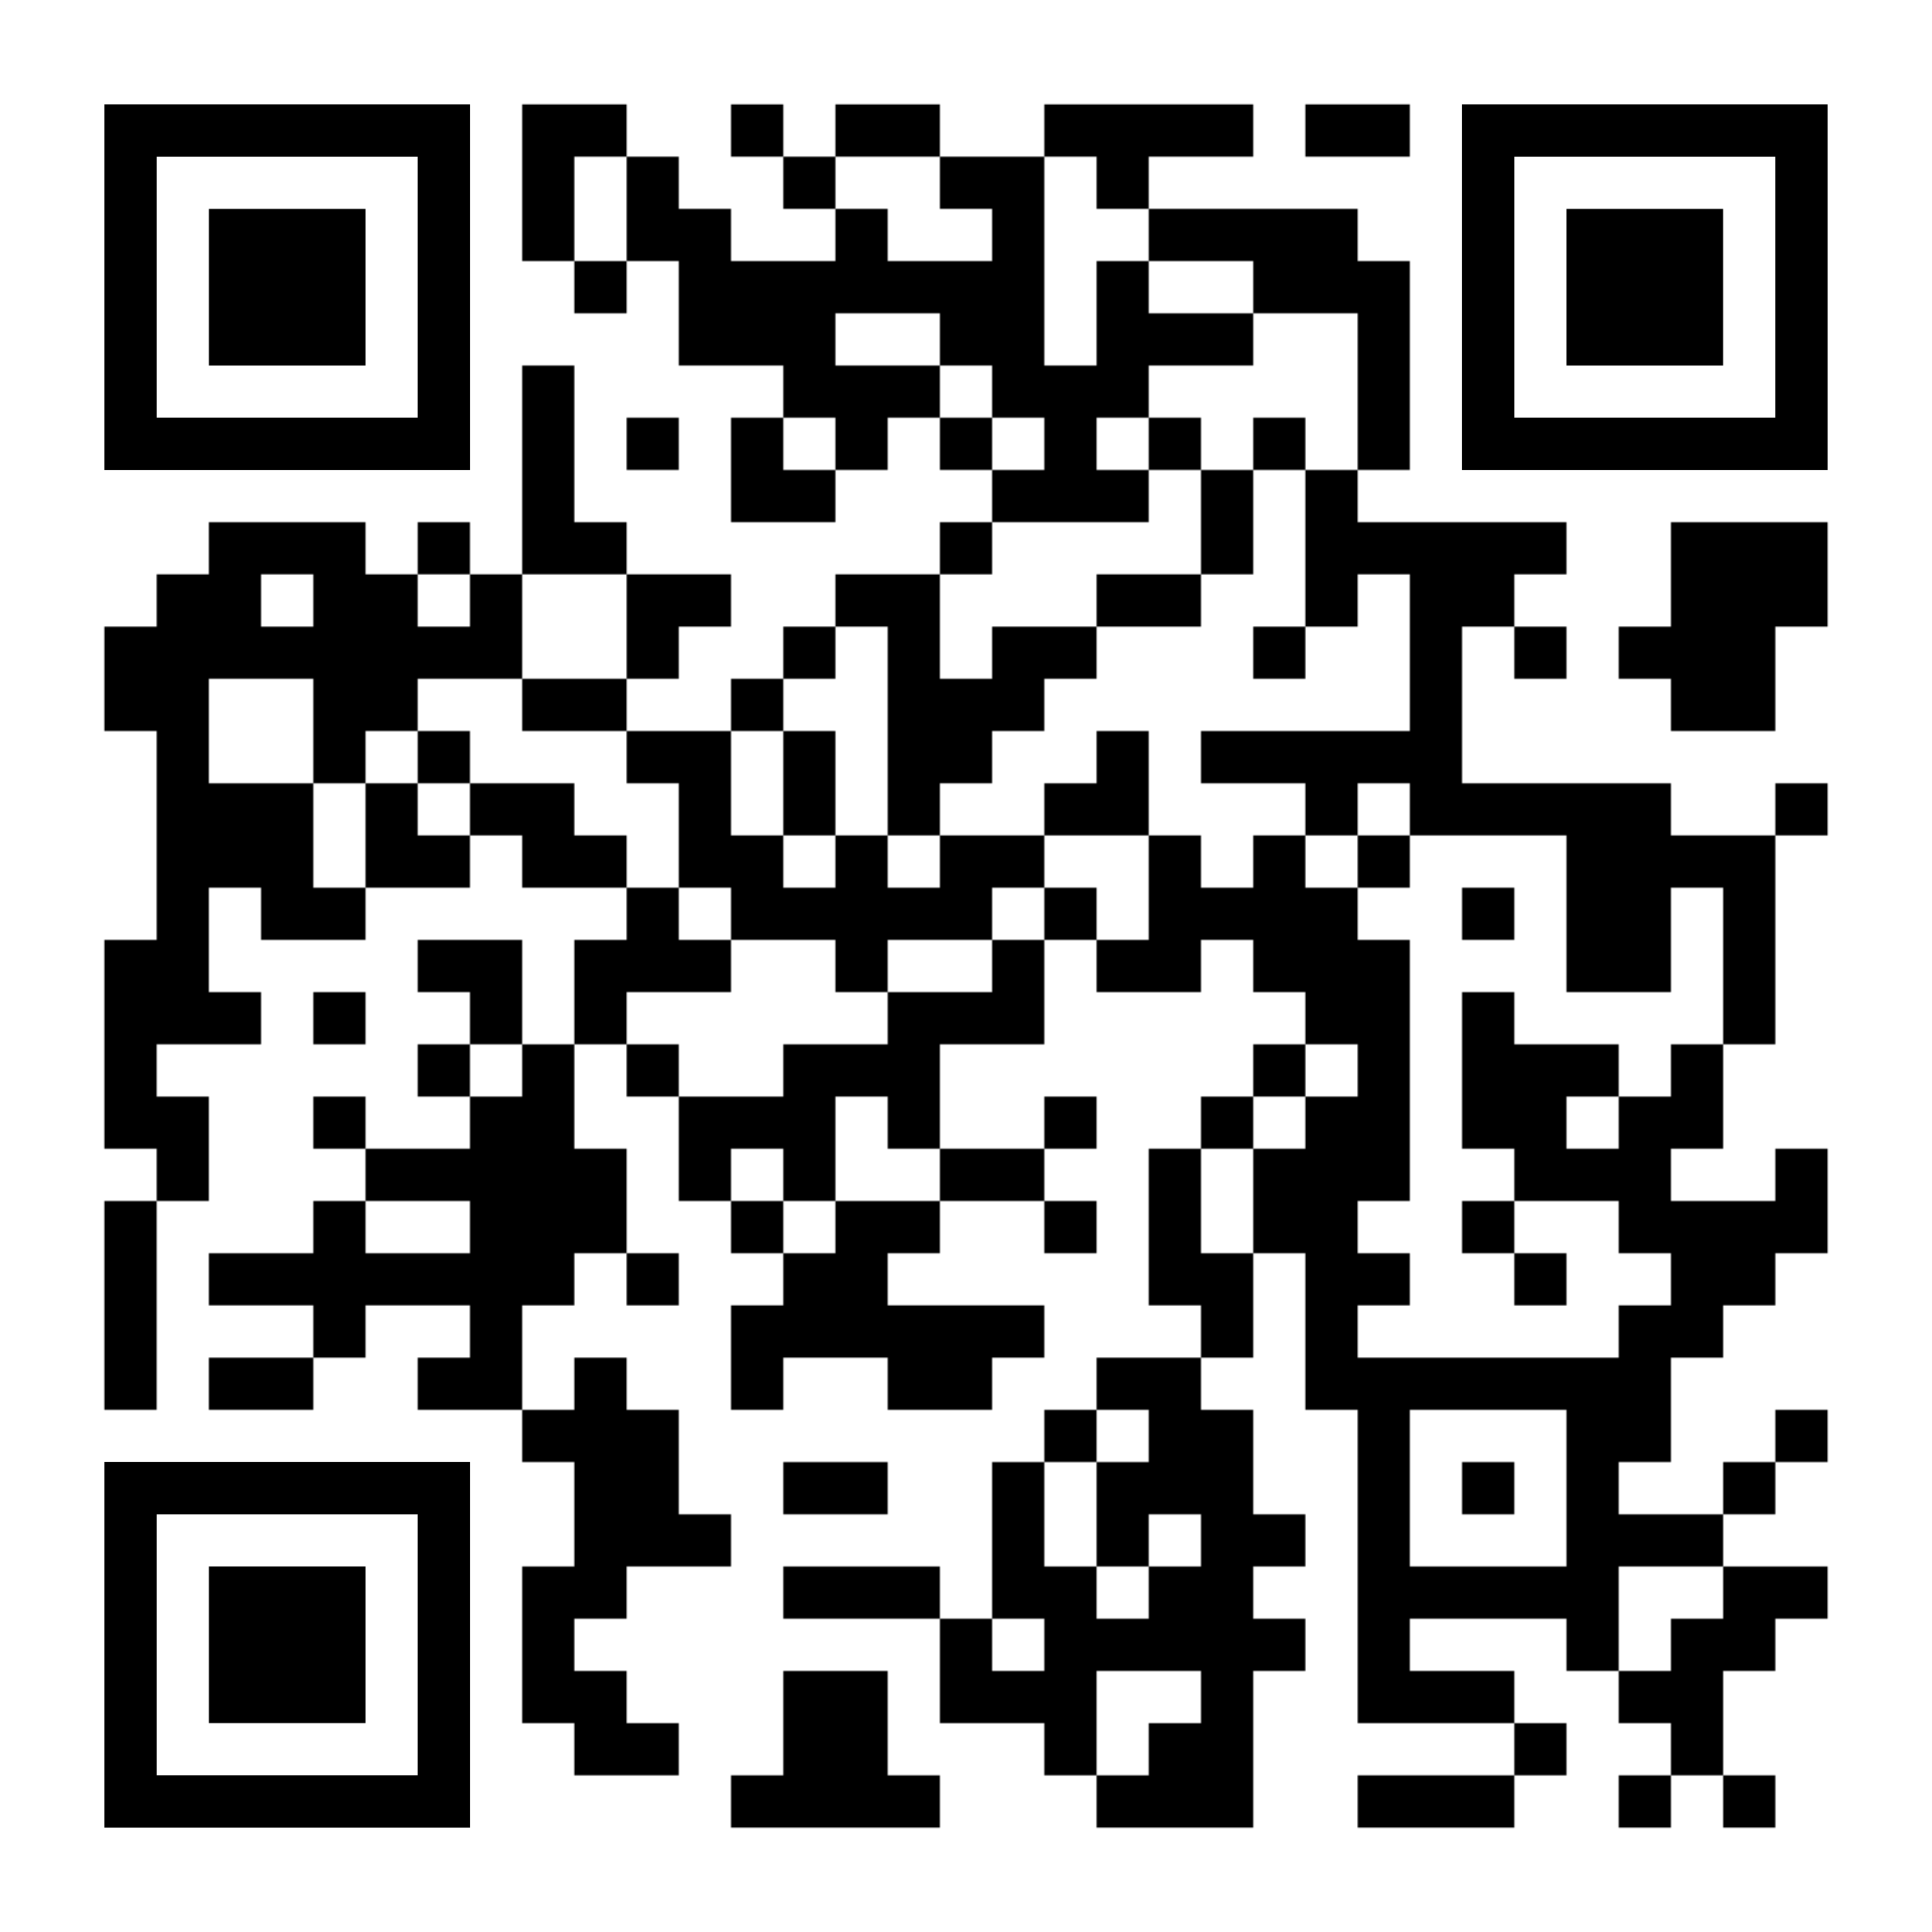
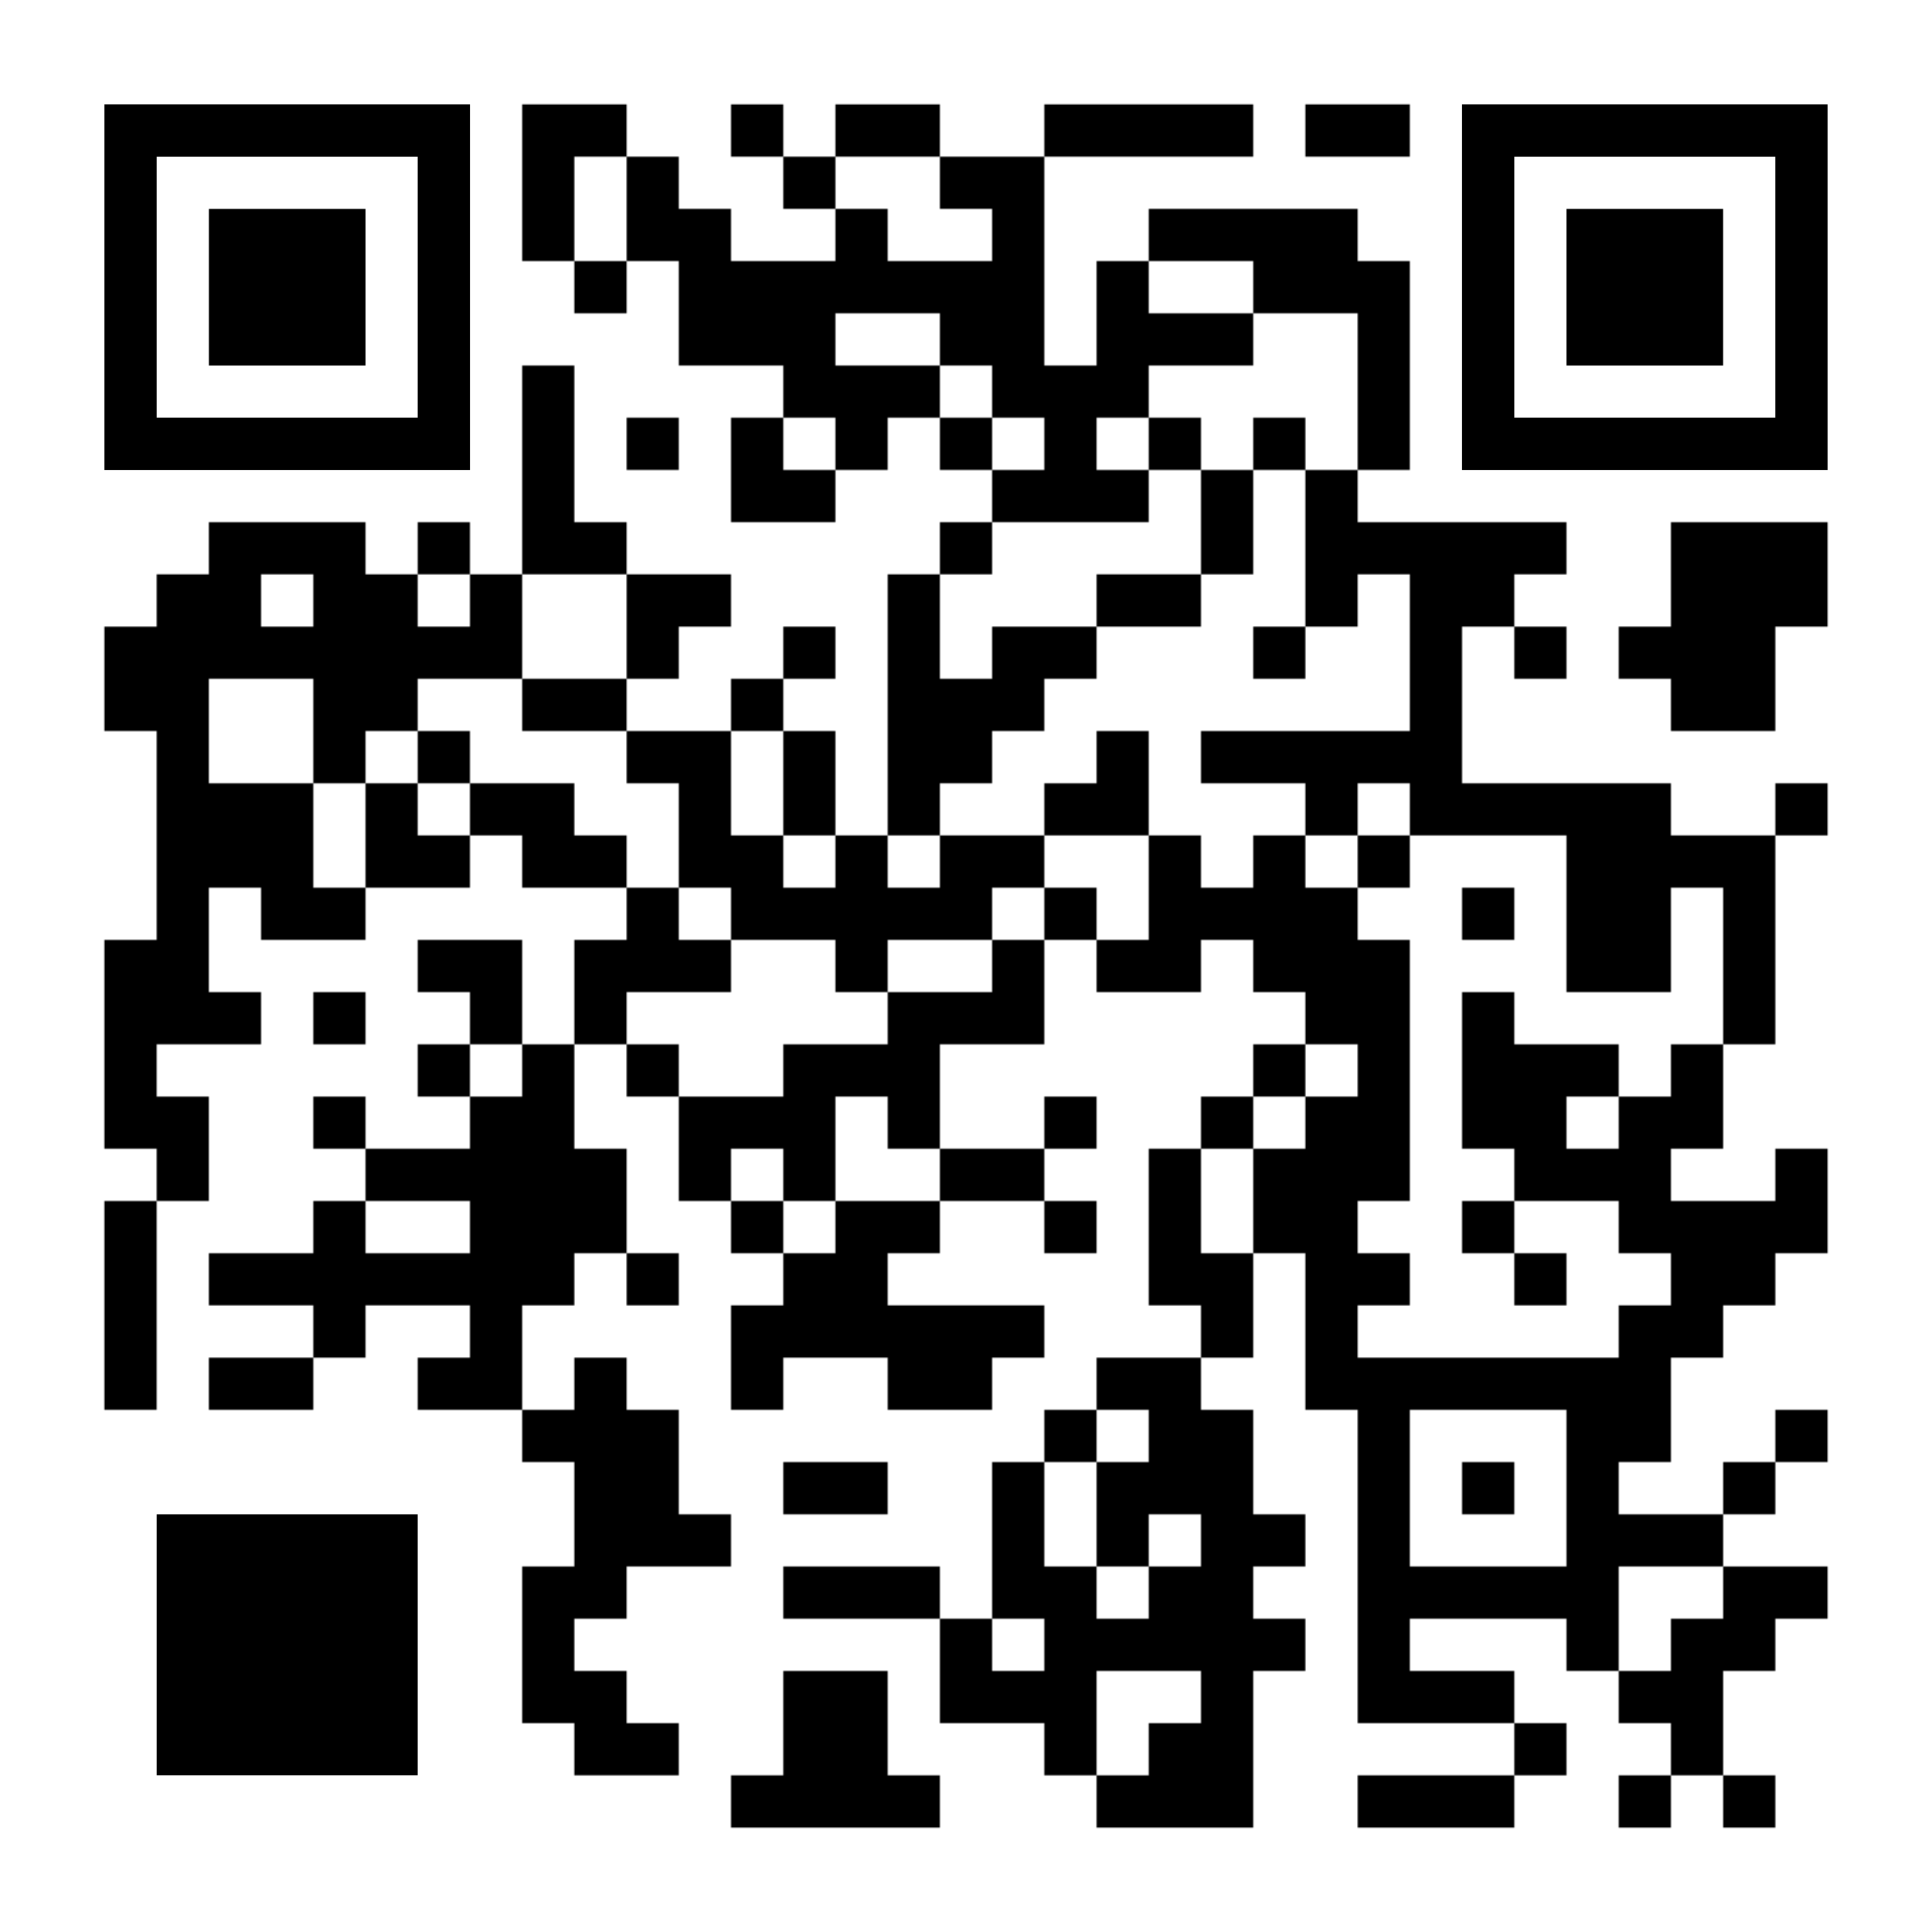
<svg xmlns="http://www.w3.org/2000/svg" version="1.0" id="Camada_1" x="0px" y="0px" viewBox="0 0 999 999" style="enable-background:new 0 0 999 999;" xml:space="preserve">
  <style type="text/css">
	.st0{filter:url(#Adobe_OpacityMaskFilter);}
	.st1{fill:#FFFFFF;}
	.st2{mask:url(#qrmask_00000008121737037583034040000013435869015275118225_);}
</style>
  <defs>
    <filter id="Adobe_OpacityMaskFilter" filterUnits="userSpaceOnUse" x="0" y="0" width="999" height="999">
      <feColorMatrix type="matrix" values="1 0 0 0 0  0 1 0 0 0  0 0 1 0 0  0 0 0 1 0" />
    </filter>
  </defs>
  <mask maskUnits="userSpaceOnUse" x="0" y="0" width="999" height="999" id="qrmask_00000008121737037583034040000013435869015275118225_">
    <g class="st0">
      <g transform="translate(270,54) scale(4.5)">
        <rect class="st1" width="6" height="6" />
      </g>
      <g transform="translate(297,54) scale(4.5)">
        <rect class="st1" width="6" height="6" />
      </g>
      <g transform="translate(378,54) scale(4.5)">
        <rect class="st1" width="6" height="6" />
      </g>
      <g transform="translate(432,54) scale(4.5)">
        <rect class="st1" width="6" height="6" />
      </g>
      <g transform="translate(459,54) scale(4.5)">
        <rect class="st1" width="6" height="6" />
      </g>
      <g transform="translate(540,54) scale(4.5)">
        <rect class="st1" width="6" height="6" />
      </g>
      <g transform="translate(567,54) scale(4.5)">
        <rect class="st1" width="6" height="6" />
      </g>
      <g transform="translate(594,54) scale(4.5)">
        <rect class="st1" width="6" height="6" />
      </g>
      <g transform="translate(621,54) scale(4.5)">
        <rect class="st1" width="6" height="6" />
      </g>
      <g transform="translate(675,54) scale(4.5)">
        <rect class="st1" width="6" height="6" />
      </g>
      <g transform="translate(702,54) scale(4.5)">
        <rect class="st1" width="6" height="6" />
      </g>
      <g transform="translate(270,81) scale(4.5)">
        <rect class="st1" width="6" height="6" />
      </g>
      <g transform="translate(324,81) scale(4.5)">
        <rect class="st1" width="6" height="6" />
      </g>
      <g transform="translate(405,81) scale(4.5)">
        <rect class="st1" width="6" height="6" />
      </g>
      <g transform="translate(486,81) scale(4.5)">
        <rect class="st1" width="6" height="6" />
      </g>
      <g transform="translate(513,81) scale(4.5)">
        <rect class="st1" width="6" height="6" />
      </g>
      <g transform="translate(567,81) scale(4.5)">
-         <rect class="st1" width="6" height="6" />
-       </g>
+         </g>
      <g transform="translate(270,108) scale(4.5)">
        <rect class="st1" width="6" height="6" />
      </g>
      <g transform="translate(324,108) scale(4.5)">
        <rect class="st1" width="6" height="6" />
      </g>
      <g transform="translate(351,108) scale(4.5)">
        <rect class="st1" width="6" height="6" />
      </g>
      <g transform="translate(432,108) scale(4.5)">
        <rect class="st1" width="6" height="6" />
      </g>
      <g transform="translate(513,108) scale(4.5)">
        <rect class="st1" width="6" height="6" />
      </g>
      <g transform="translate(594,108) scale(4.5)">
        <rect class="st1" width="6" height="6" />
      </g>
      <g transform="translate(621,108) scale(4.5)">
        <rect class="st1" width="6" height="6" />
      </g>
      <g transform="translate(648,108) scale(4.5)">
        <rect class="st1" width="6" height="6" />
      </g>
      <g transform="translate(675,108) scale(4.5)">
        <rect class="st1" width="6" height="6" />
      </g>
      <g transform="translate(297,135) scale(4.5)">
        <rect class="st1" width="6" height="6" />
      </g>
      <g transform="translate(351,135) scale(4.5)">
        <rect class="st1" width="6" height="6" />
      </g>
      <g transform="translate(378,135) scale(4.5)">
        <rect class="st1" width="6" height="6" />
      </g>
      <g transform="translate(405,135) scale(4.5)">
        <rect class="st1" width="6" height="6" />
      </g>
      <g transform="translate(432,135) scale(4.5)">
        <rect class="st1" width="6" height="6" />
      </g>
      <g transform="translate(459,135) scale(4.5)">
        <rect class="st1" width="6" height="6" />
      </g>
      <g transform="translate(486,135) scale(4.5)">
        <rect class="st1" width="6" height="6" />
      </g>
      <g transform="translate(513,135) scale(4.5)">
        <rect class="st1" width="6" height="6" />
      </g>
      <g transform="translate(567,135) scale(4.5)">
        <rect class="st1" width="6" height="6" />
      </g>
      <g transform="translate(648,135) scale(4.5)">
        <rect class="st1" width="6" height="6" />
      </g>
      <g transform="translate(675,135) scale(4.5)">
        <rect class="st1" width="6" height="6" />
      </g>
      <g transform="translate(702,135) scale(4.5)">
        <rect class="st1" width="6" height="6" />
      </g>
      <g transform="translate(351,162) scale(4.5)">
        <rect class="st1" width="6" height="6" />
      </g>
      <g transform="translate(378,162) scale(4.5)">
        <rect class="st1" width="6" height="6" />
      </g>
      <g transform="translate(405,162) scale(4.5)">
        <rect class="st1" width="6" height="6" />
      </g>
      <g transform="translate(486,162) scale(4.5)">
        <rect class="st1" width="6" height="6" />
      </g>
      <g transform="translate(513,162) scale(4.5)">
        <rect class="st1" width="6" height="6" />
      </g>
      <g transform="translate(567,162) scale(4.5)">
        <rect class="st1" width="6" height="6" />
      </g>
      <g transform="translate(594,162) scale(4.5)">
        <rect class="st1" width="6" height="6" />
      </g>
      <g transform="translate(621,162) scale(4.5)">
        <rect class="st1" width="6" height="6" />
      </g>
      <g transform="translate(702,162) scale(4.5)">
        <rect class="st1" width="6" height="6" />
      </g>
      <g transform="translate(270,189) scale(4.5)">
        <rect class="st1" width="6" height="6" />
      </g>
      <g transform="translate(405,189) scale(4.5)">
        <rect class="st1" width="6" height="6" />
      </g>
      <g transform="translate(432,189) scale(4.5)">
        <rect class="st1" width="6" height="6" />
      </g>
      <g transform="translate(459,189) scale(4.5)">
        <rect class="st1" width="6" height="6" />
      </g>
      <g transform="translate(513,189) scale(4.5)">
        <rect class="st1" width="6" height="6" />
      </g>
      <g transform="translate(540,189) scale(4.5)">
        <rect class="st1" width="6" height="6" />
      </g>
      <g transform="translate(567,189) scale(4.5)">
        <rect class="st1" width="6" height="6" />
      </g>
      <g transform="translate(702,189) scale(4.5)">
        <rect class="st1" width="6" height="6" />
      </g>
      <g transform="translate(270,216) scale(4.5)">
        <rect class="st1" width="6" height="6" />
      </g>
      <g transform="translate(324,216) scale(4.5)">
        <rect class="st1" width="6" height="6" />
      </g>
      <g transform="translate(378,216) scale(4.5)">
        <rect class="st1" width="6" height="6" />
      </g>
      <g transform="translate(432,216) scale(4.5)">
        <rect class="st1" width="6" height="6" />
      </g>
      <g transform="translate(486,216) scale(4.5)">
        <rect class="st1" width="6" height="6" />
      </g>
      <g transform="translate(540,216) scale(4.5)">
        <rect class="st1" width="6" height="6" />
      </g>
      <g transform="translate(594,216) scale(4.5)">
        <rect class="st1" width="6" height="6" />
      </g>
      <g transform="translate(648,216) scale(4.5)">
        <rect class="st1" width="6" height="6" />
      </g>
      <g transform="translate(702,216) scale(4.5)">
        <rect class="st1" width="6" height="6" />
      </g>
      <g transform="translate(270,243) scale(4.5)">
        <rect class="st1" width="6" height="6" />
      </g>
      <g transform="translate(378,243) scale(4.5)">
        <rect class="st1" width="6" height="6" />
      </g>
      <g transform="translate(405,243) scale(4.5)">
        <rect class="st1" width="6" height="6" />
      </g>
      <g transform="translate(513,243) scale(4.5)">
        <rect class="st1" width="6" height="6" />
      </g>
      <g transform="translate(540,243) scale(4.5)">
        <rect class="st1" width="6" height="6" />
      </g>
      <g transform="translate(567,243) scale(4.5)">
        <rect class="st1" width="6" height="6" />
      </g>
      <g transform="translate(621,243) scale(4.5)">
        <rect class="st1" width="6" height="6" />
      </g>
      <g transform="translate(675,243) scale(4.5)">
        <rect class="st1" width="6" height="6" />
      </g>
      <g transform="translate(108,270) scale(4.5)">
        <rect class="st1" width="6" height="6" />
      </g>
      <g transform="translate(135,270) scale(4.5)">
        <rect class="st1" width="6" height="6" />
      </g>
      <g transform="translate(162,270) scale(4.5)">
        <rect class="st1" width="6" height="6" />
      </g>
      <g transform="translate(216,270) scale(4.5)">
        <rect class="st1" width="6" height="6" />
      </g>
      <g transform="translate(270,270) scale(4.5)">
        <rect class="st1" width="6" height="6" />
      </g>
      <g transform="translate(297,270) scale(4.5)">
        <rect class="st1" width="6" height="6" />
      </g>
      <g transform="translate(486,270) scale(4.5)">
        <rect class="st1" width="6" height="6" />
      </g>
      <g transform="translate(621,270) scale(4.5)">
        <rect class="st1" width="6" height="6" />
      </g>
      <g transform="translate(675,270) scale(4.5)">
        <rect class="st1" width="6" height="6" />
      </g>
      <g transform="translate(702,270) scale(4.5)">
        <rect class="st1" width="6" height="6" />
      </g>
      <g transform="translate(729,270) scale(4.5)">
        <rect class="st1" width="6" height="6" />
      </g>
      <g transform="translate(756,270) scale(4.5)">
        <rect class="st1" width="6" height="6" />
      </g>
      <g transform="translate(783,270) scale(4.5)">
        <rect class="st1" width="6" height="6" />
      </g>
      <g transform="translate(864,270) scale(4.5)">
        <rect class="st1" width="6" height="6" />
      </g>
      <g transform="translate(891,270) scale(4.5)">
        <rect class="st1" width="6" height="6" />
      </g>
      <g transform="translate(918,270) scale(4.5)">
        <rect class="st1" width="6" height="6" />
      </g>
      <g transform="translate(81,297) scale(4.5)">
        <rect class="st1" width="6" height="6" />
      </g>
      <g transform="translate(108,297) scale(4.5)">
        <rect class="st1" width="6" height="6" />
      </g>
      <g transform="translate(162,297) scale(4.5)">
        <rect class="st1" width="6" height="6" />
      </g>
      <g transform="translate(189,297) scale(4.5)">
        <rect class="st1" width="6" height="6" />
      </g>
      <g transform="translate(243,297) scale(4.5)">
        <rect class="st1" width="6" height="6" />
      </g>
      <g transform="translate(324,297) scale(4.5)">
        <rect class="st1" width="6" height="6" />
      </g>
      <g transform="translate(351,297) scale(4.5)">
        <rect class="st1" width="6" height="6" />
      </g>
      <g transform="translate(432,297) scale(4.5)">
-         <rect class="st1" width="6" height="6" />
-       </g>
+         </g>
      <g transform="translate(459,297) scale(4.5)">
        <rect class="st1" width="6" height="6" />
      </g>
      <g transform="translate(567,297) scale(4.5)">
        <rect class="st1" width="6" height="6" />
      </g>
      <g transform="translate(594,297) scale(4.5)">
        <rect class="st1" width="6" height="6" />
      </g>
      <g transform="translate(675,297) scale(4.5)">
        <rect class="st1" width="6" height="6" />
      </g>
      <g transform="translate(729,297) scale(4.5)">
        <rect class="st1" width="6" height="6" />
      </g>
      <g transform="translate(756,297) scale(4.5)">
        <rect class="st1" width="6" height="6" />
      </g>
      <g transform="translate(864,297) scale(4.5)">
        <rect class="st1" width="6" height="6" />
      </g>
      <g transform="translate(891,297) scale(4.5)">
        <rect class="st1" width="6" height="6" />
      </g>
      <g transform="translate(918,297) scale(4.5)">
        <rect class="st1" width="6" height="6" />
      </g>
      <g transform="translate(54,324) scale(4.5)">
        <rect class="st1" width="6" height="6" />
      </g>
      <g transform="translate(81,324) scale(4.5)">
        <rect class="st1" width="6" height="6" />
      </g>
      <g transform="translate(108,324) scale(4.5)">
        <rect class="st1" width="6" height="6" />
      </g>
      <g transform="translate(135,324) scale(4.5)">
        <rect class="st1" width="6" height="6" />
      </g>
      <g transform="translate(162,324) scale(4.5)">
        <rect class="st1" width="6" height="6" />
      </g>
      <g transform="translate(189,324) scale(4.5)">
        <rect class="st1" width="6" height="6" />
      </g>
      <g transform="translate(216,324) scale(4.5)">
        <rect class="st1" width="6" height="6" />
      </g>
      <g transform="translate(243,324) scale(4.5)">
        <rect class="st1" width="6" height="6" />
      </g>
      <g transform="translate(324,324) scale(4.5)">
        <rect class="st1" width="6" height="6" />
      </g>
      <g transform="translate(405,324) scale(4.5)">
        <rect class="st1" width="6" height="6" />
      </g>
      <g transform="translate(459,324) scale(4.5)">
        <rect class="st1" width="6" height="6" />
      </g>
      <g transform="translate(513,324) scale(4.5)">
        <rect class="st1" width="6" height="6" />
      </g>
      <g transform="translate(540,324) scale(4.5)">
        <rect class="st1" width="6" height="6" />
      </g>
      <g transform="translate(648,324) scale(4.5)">
        <rect class="st1" width="6" height="6" />
      </g>
      <g transform="translate(729,324) scale(4.5)">
        <rect class="st1" width="6" height="6" />
      </g>
      <g transform="translate(783,324) scale(4.5)">
        <rect class="st1" width="6" height="6" />
      </g>
      <g transform="translate(837,324) scale(4.5)">
        <rect class="st1" width="6" height="6" />
      </g>
      <g transform="translate(864,324) scale(4.5)">
        <rect class="st1" width="6" height="6" />
      </g>
      <g transform="translate(891,324) scale(4.5)">
        <rect class="st1" width="6" height="6" />
      </g>
      <g transform="translate(54,351) scale(4.5)">
        <rect class="st1" width="6" height="6" />
      </g>
      <g transform="translate(81,351) scale(4.5)">
        <rect class="st1" width="6" height="6" />
      </g>
      <g transform="translate(162,351) scale(4.5)">
        <rect class="st1" width="6" height="6" />
      </g>
      <g transform="translate(189,351) scale(4.5)">
        <rect class="st1" width="6" height="6" />
      </g>
      <g transform="translate(270,351) scale(4.5)">
        <rect class="st1" width="6" height="6" />
      </g>
      <g transform="translate(297,351) scale(4.5)">
        <rect class="st1" width="6" height="6" />
      </g>
      <g transform="translate(378,351) scale(4.5)">
        <rect class="st1" width="6" height="6" />
      </g>
      <g transform="translate(459,351) scale(4.5)">
        <rect class="st1" width="6" height="6" />
      </g>
      <g transform="translate(486,351) scale(4.5)">
        <rect class="st1" width="6" height="6" />
      </g>
      <g transform="translate(513,351) scale(4.5)">
        <rect class="st1" width="6" height="6" />
      </g>
      <g transform="translate(729,351) scale(4.5)">
        <rect class="st1" width="6" height="6" />
      </g>
      <g transform="translate(864,351) scale(4.5)">
        <rect class="st1" width="6" height="6" />
      </g>
      <g transform="translate(891,351) scale(4.5)">
        <rect class="st1" width="6" height="6" />
      </g>
      <g transform="translate(81,378) scale(4.5)">
        <rect class="st1" width="6" height="6" />
      </g>
      <g transform="translate(162,378) scale(4.5)">
        <rect class="st1" width="6" height="6" />
      </g>
      <g transform="translate(216,378) scale(4.5)">
        <rect class="st1" width="6" height="6" />
      </g>
      <g transform="translate(324,378) scale(4.5)">
        <rect class="st1" width="6" height="6" />
      </g>
      <g transform="translate(351,378) scale(4.5)">
        <rect class="st1" width="6" height="6" />
      </g>
      <g transform="translate(405,378) scale(4.5)">
        <rect class="st1" width="6" height="6" />
      </g>
      <g transform="translate(459,378) scale(4.5)">
        <rect class="st1" width="6" height="6" />
      </g>
      <g transform="translate(486,378) scale(4.5)">
        <rect class="st1" width="6" height="6" />
      </g>
      <g transform="translate(567,378) scale(4.5)">
        <rect class="st1" width="6" height="6" />
      </g>
      <g transform="translate(621,378) scale(4.5)">
        <rect class="st1" width="6" height="6" />
      </g>
      <g transform="translate(648,378) scale(4.5)">
        <rect class="st1" width="6" height="6" />
      </g>
      <g transform="translate(675,378) scale(4.5)">
        <rect class="st1" width="6" height="6" />
      </g>
      <g transform="translate(702,378) scale(4.5)">
        <rect class="st1" width="6" height="6" />
      </g>
      <g transform="translate(729,378) scale(4.5)">
        <rect class="st1" width="6" height="6" />
      </g>
      <g transform="translate(81,405) scale(4.5)">
        <rect class="st1" width="6" height="6" />
      </g>
      <g transform="translate(108,405) scale(4.5)">
        <rect class="st1" width="6" height="6" />
      </g>
      <g transform="translate(135,405) scale(4.5)">
        <rect class="st1" width="6" height="6" />
      </g>
      <g transform="translate(189,405) scale(4.5)">
        <rect class="st1" width="6" height="6" />
      </g>
      <g transform="translate(243,405) scale(4.5)">
        <rect class="st1" width="6" height="6" />
      </g>
      <g transform="translate(270,405) scale(4.5)">
        <rect class="st1" width="6" height="6" />
      </g>
      <g transform="translate(351,405) scale(4.5)">
        <rect class="st1" width="6" height="6" />
      </g>
      <g transform="translate(405,405) scale(4.5)">
        <rect class="st1" width="6" height="6" />
      </g>
      <g transform="translate(459,405) scale(4.5)">
        <rect class="st1" width="6" height="6" />
      </g>
      <g transform="translate(540,405) scale(4.5)">
        <rect class="st1" width="6" height="6" />
      </g>
      <g transform="translate(567,405) scale(4.5)">
        <rect class="st1" width="6" height="6" />
      </g>
      <g transform="translate(675,405) scale(4.5)">
        <rect class="st1" width="6" height="6" />
      </g>
      <g transform="translate(729,405) scale(4.5)">
        <rect class="st1" width="6" height="6" />
      </g>
      <g transform="translate(756,405) scale(4.5)">
        <rect class="st1" width="6" height="6" />
      </g>
      <g transform="translate(783,405) scale(4.5)">
        <rect class="st1" width="6" height="6" />
      </g>
      <g transform="translate(810,405) scale(4.5)">
        <rect class="st1" width="6" height="6" />
      </g>
      <g transform="translate(837,405) scale(4.5)">
        <rect class="st1" width="6" height="6" />
      </g>
      <g transform="translate(918,405) scale(4.5)">
        <rect class="st1" width="6" height="6" />
      </g>
      <g transform="translate(81,432) scale(4.5)">
        <rect class="st1" width="6" height="6" />
      </g>
      <g transform="translate(108,432) scale(4.5)">
        <rect class="st1" width="6" height="6" />
      </g>
      <g transform="translate(135,432) scale(4.5)">
        <rect class="st1" width="6" height="6" />
      </g>
      <g transform="translate(189,432) scale(4.5)">
        <rect class="st1" width="6" height="6" />
      </g>
      <g transform="translate(216,432) scale(4.5)">
        <rect class="st1" width="6" height="6" />
      </g>
      <g transform="translate(270,432) scale(4.5)">
        <rect class="st1" width="6" height="6" />
      </g>
      <g transform="translate(297,432) scale(4.5)">
        <rect class="st1" width="6" height="6" />
      </g>
      <g transform="translate(351,432) scale(4.5)">
        <rect class="st1" width="6" height="6" />
      </g>
      <g transform="translate(378,432) scale(4.5)">
        <rect class="st1" width="6" height="6" />
      </g>
      <g transform="translate(432,432) scale(4.5)">
        <rect class="st1" width="6" height="6" />
      </g>
      <g transform="translate(486,432) scale(4.5)">
        <rect class="st1" width="6" height="6" />
      </g>
      <g transform="translate(513,432) scale(4.5)">
        <rect class="st1" width="6" height="6" />
      </g>
      <g transform="translate(594,432) scale(4.5)">
        <rect class="st1" width="6" height="6" />
      </g>
      <g transform="translate(648,432) scale(4.5)">
        <rect class="st1" width="6" height="6" />
      </g>
      <g transform="translate(702,432) scale(4.5)">
        <rect class="st1" width="6" height="6" />
      </g>
      <g transform="translate(810,432) scale(4.5)">
        <rect class="st1" width="6" height="6" />
      </g>
      <g transform="translate(837,432) scale(4.5)">
        <rect class="st1" width="6" height="6" />
      </g>
      <g transform="translate(864,432) scale(4.5)">
        <rect class="st1" width="6" height="6" />
      </g>
      <g transform="translate(891,432) scale(4.5)">
        <rect class="st1" width="6" height="6" />
      </g>
      <g transform="translate(81,459) scale(4.5)">
        <rect class="st1" width="6" height="6" />
      </g>
      <g transform="translate(135,459) scale(4.5)">
        <rect class="st1" width="6" height="6" />
      </g>
      <g transform="translate(162,459) scale(4.5)">
        <rect class="st1" width="6" height="6" />
      </g>
      <g transform="translate(324,459) scale(4.5)">
        <rect class="st1" width="6" height="6" />
      </g>
      <g transform="translate(378,459) scale(4.5)">
        <rect class="st1" width="6" height="6" />
      </g>
      <g transform="translate(405,459) scale(4.5)">
        <rect class="st1" width="6" height="6" />
      </g>
      <g transform="translate(432,459) scale(4.5)">
        <rect class="st1" width="6" height="6" />
      </g>
      <g transform="translate(459,459) scale(4.5)">
        <rect class="st1" width="6" height="6" />
      </g>
      <g transform="translate(486,459) scale(4.5)">
        <rect class="st1" width="6" height="6" />
      </g>
      <g transform="translate(540,459) scale(4.5)">
        <rect class="st1" width="6" height="6" />
      </g>
      <g transform="translate(594,459) scale(4.5)">
        <rect class="st1" width="6" height="6" />
      </g>
      <g transform="translate(621,459) scale(4.5)">
        <rect class="st1" width="6" height="6" />
      </g>
      <g transform="translate(648,459) scale(4.5)">
        <rect class="st1" width="6" height="6" />
      </g>
      <g transform="translate(675,459) scale(4.5)">
        <rect class="st1" width="6" height="6" />
      </g>
      <g transform="translate(756,459) scale(4.5)">
        <rect class="st1" width="6" height="6" />
      </g>
      <g transform="translate(810,459) scale(4.5)">
        <rect class="st1" width="6" height="6" />
      </g>
      <g transform="translate(837,459) scale(4.5)">
        <rect class="st1" width="6" height="6" />
      </g>
      <g transform="translate(891,459) scale(4.5)">
        <rect class="st1" width="6" height="6" />
      </g>
      <g transform="translate(54,486) scale(4.5)">
        <rect class="st1" width="6" height="6" />
      </g>
      <g transform="translate(81,486) scale(4.5)">
        <rect class="st1" width="6" height="6" />
      </g>
      <g transform="translate(216,486) scale(4.5)">
        <rect class="st1" width="6" height="6" />
      </g>
      <g transform="translate(243,486) scale(4.5)">
        <rect class="st1" width="6" height="6" />
      </g>
      <g transform="translate(297,486) scale(4.5)">
        <rect class="st1" width="6" height="6" />
      </g>
      <g transform="translate(324,486) scale(4.5)">
        <rect class="st1" width="6" height="6" />
      </g>
      <g transform="translate(351,486) scale(4.5)">
        <rect class="st1" width="6" height="6" />
      </g>
      <g transform="translate(432,486) scale(4.5)">
        <rect class="st1" width="6" height="6" />
      </g>
      <g transform="translate(513,486) scale(4.5)">
        <rect class="st1" width="6" height="6" />
      </g>
      <g transform="translate(567,486) scale(4.5)">
        <rect class="st1" width="6" height="6" />
      </g>
      <g transform="translate(594,486) scale(4.5)">
        <rect class="st1" width="6" height="6" />
      </g>
      <g transform="translate(648,486) scale(4.5)">
        <rect class="st1" width="6" height="6" />
      </g>
      <g transform="translate(675,486) scale(4.5)">
        <rect class="st1" width="6" height="6" />
      </g>
      <g transform="translate(702,486) scale(4.5)">
        <rect class="st1" width="6" height="6" />
      </g>
      <g transform="translate(810,486) scale(4.5)">
        <rect class="st1" width="6" height="6" />
      </g>
      <g transform="translate(837,486) scale(4.5)">
        <rect class="st1" width="6" height="6" />
      </g>
      <g transform="translate(891,486) scale(4.5)">
        <rect class="st1" width="6" height="6" />
      </g>
      <g transform="translate(54,513) scale(4.5)">
        <rect class="st1" width="6" height="6" />
      </g>
      <g transform="translate(81,513) scale(4.5)">
        <rect class="st1" width="6" height="6" />
      </g>
      <g transform="translate(108,513) scale(4.5)">
        <rect class="st1" width="6" height="6" />
      </g>
      <g transform="translate(162,513) scale(4.5)">
        <rect class="st1" width="6" height="6" />
      </g>
      <g transform="translate(243,513) scale(4.5)">
        <rect class="st1" width="6" height="6" />
      </g>
      <g transform="translate(297,513) scale(4.5)">
        <rect class="st1" width="6" height="6" />
      </g>
      <g transform="translate(459,513) scale(4.5)">
        <rect class="st1" width="6" height="6" />
      </g>
      <g transform="translate(486,513) scale(4.5)">
        <rect class="st1" width="6" height="6" />
      </g>
      <g transform="translate(513,513) scale(4.5)">
        <rect class="st1" width="6" height="6" />
      </g>
      <g transform="translate(675,513) scale(4.5)">
        <rect class="st1" width="6" height="6" />
      </g>
      <g transform="translate(702,513) scale(4.5)">
        <rect class="st1" width="6" height="6" />
      </g>
      <g transform="translate(756,513) scale(4.5)">
        <rect class="st1" width="6" height="6" />
      </g>
      <g transform="translate(891,513) scale(4.5)">
        <rect class="st1" width="6" height="6" />
      </g>
      <g transform="translate(54,540) scale(4.5)">
        <rect class="st1" width="6" height="6" />
      </g>
      <g transform="translate(216,540) scale(4.5)">
        <rect class="st1" width="6" height="6" />
      </g>
      <g transform="translate(270,540) scale(4.5)">
        <rect class="st1" width="6" height="6" />
      </g>
      <g transform="translate(324,540) scale(4.5)">
        <rect class="st1" width="6" height="6" />
      </g>
      <g transform="translate(405,540) scale(4.5)">
        <rect class="st1" width="6" height="6" />
      </g>
      <g transform="translate(432,540) scale(4.5)">
        <rect class="st1" width="6" height="6" />
      </g>
      <g transform="translate(459,540) scale(4.5)">
        <rect class="st1" width="6" height="6" />
      </g>
      <g transform="translate(648,540) scale(4.5)">
        <rect class="st1" width="6" height="6" />
      </g>
      <g transform="translate(702,540) scale(4.5)">
        <rect class="st1" width="6" height="6" />
      </g>
      <g transform="translate(756,540) scale(4.5)">
        <rect class="st1" width="6" height="6" />
      </g>
      <g transform="translate(783,540) scale(4.5)">
        <rect class="st1" width="6" height="6" />
      </g>
      <g transform="translate(810,540) scale(4.5)">
        <rect class="st1" width="6" height="6" />
      </g>
      <g transform="translate(864,540) scale(4.5)">
        <rect class="st1" width="6" height="6" />
      </g>
      <g transform="translate(54,567) scale(4.5)">
        <rect class="st1" width="6" height="6" />
      </g>
      <g transform="translate(81,567) scale(4.5)">
        <rect class="st1" width="6" height="6" />
      </g>
      <g transform="translate(162,567) scale(4.5)">
        <rect class="st1" width="6" height="6" />
      </g>
      <g transform="translate(243,567) scale(4.5)">
        <rect class="st1" width="6" height="6" />
      </g>
      <g transform="translate(270,567) scale(4.5)">
        <rect class="st1" width="6" height="6" />
      </g>
      <g transform="translate(351,567) scale(4.5)">
        <rect class="st1" width="6" height="6" />
      </g>
      <g transform="translate(378,567) scale(4.5)">
        <rect class="st1" width="6" height="6" />
      </g>
      <g transform="translate(405,567) scale(4.5)">
        <rect class="st1" width="6" height="6" />
      </g>
      <g transform="translate(459,567) scale(4.5)">
        <rect class="st1" width="6" height="6" />
      </g>
      <g transform="translate(540,567) scale(4.5)">
        <rect class="st1" width="6" height="6" />
      </g>
      <g transform="translate(621,567) scale(4.5)">
        <rect class="st1" width="6" height="6" />
      </g>
      <g transform="translate(675,567) scale(4.5)">
        <rect class="st1" width="6" height="6" />
      </g>
      <g transform="translate(702,567) scale(4.5)">
        <rect class="st1" width="6" height="6" />
      </g>
      <g transform="translate(756,567) scale(4.5)">
        <rect class="st1" width="6" height="6" />
      </g>
      <g transform="translate(783,567) scale(4.5)">
        <rect class="st1" width="6" height="6" />
      </g>
      <g transform="translate(837,567) scale(4.5)">
        <rect class="st1" width="6" height="6" />
      </g>
      <g transform="translate(864,567) scale(4.5)">
        <rect class="st1" width="6" height="6" />
      </g>
      <g transform="translate(81,594) scale(4.5)">
        <rect class="st1" width="6" height="6" />
      </g>
      <g transform="translate(189,594) scale(4.5)">
        <rect class="st1" width="6" height="6" />
      </g>
      <g transform="translate(216,594) scale(4.5)">
        <rect class="st1" width="6" height="6" />
      </g>
      <g transform="translate(243,594) scale(4.5)">
        <rect class="st1" width="6" height="6" />
      </g>
      <g transform="translate(270,594) scale(4.5)">
        <rect class="st1" width="6" height="6" />
      </g>
      <g transform="translate(297,594) scale(4.5)">
        <rect class="st1" width="6" height="6" />
      </g>
      <g transform="translate(351,594) scale(4.5)">
        <rect class="st1" width="6" height="6" />
      </g>
      <g transform="translate(405,594) scale(4.5)">
        <rect class="st1" width="6" height="6" />
      </g>
      <g transform="translate(486,594) scale(4.5)">
        <rect class="st1" width="6" height="6" />
      </g>
      <g transform="translate(513,594) scale(4.5)">
        <rect class="st1" width="6" height="6" />
      </g>
      <g transform="translate(594,594) scale(4.5)">
        <rect class="st1" width="6" height="6" />
      </g>
      <g transform="translate(648,594) scale(4.5)">
        <rect class="st1" width="6" height="6" />
      </g>
      <g transform="translate(675,594) scale(4.5)">
        <rect class="st1" width="6" height="6" />
      </g>
      <g transform="translate(702,594) scale(4.5)">
        <rect class="st1" width="6" height="6" />
      </g>
      <g transform="translate(783,594) scale(4.5)">
        <rect class="st1" width="6" height="6" />
      </g>
      <g transform="translate(810,594) scale(4.5)">
        <rect class="st1" width="6" height="6" />
      </g>
      <g transform="translate(837,594) scale(4.5)">
        <rect class="st1" width="6" height="6" />
      </g>
      <g transform="translate(918,594) scale(4.5)">
        <rect class="st1" width="6" height="6" />
      </g>
      <g transform="translate(54,621) scale(4.5)">
        <rect class="st1" width="6" height="6" />
      </g>
      <g transform="translate(162,621) scale(4.5)">
        <rect class="st1" width="6" height="6" />
      </g>
      <g transform="translate(243,621) scale(4.5)">
        <rect class="st1" width="6" height="6" />
      </g>
      <g transform="translate(270,621) scale(4.5)">
        <rect class="st1" width="6" height="6" />
      </g>
      <g transform="translate(297,621) scale(4.5)">
        <rect class="st1" width="6" height="6" />
      </g>
      <g transform="translate(378,621) scale(4.5)">
        <rect class="st1" width="6" height="6" />
      </g>
      <g transform="translate(432,621) scale(4.5)">
        <rect class="st1" width="6" height="6" />
      </g>
      <g transform="translate(459,621) scale(4.5)">
        <rect class="st1" width="6" height="6" />
      </g>
      <g transform="translate(540,621) scale(4.5)">
        <rect class="st1" width="6" height="6" />
      </g>
      <g transform="translate(594,621) scale(4.5)">
        <rect class="st1" width="6" height="6" />
      </g>
      <g transform="translate(648,621) scale(4.5)">
        <rect class="st1" width="6" height="6" />
      </g>
      <g transform="translate(675,621) scale(4.5)">
        <rect class="st1" width="6" height="6" />
      </g>
      <g transform="translate(756,621) scale(4.5)">
        <rect class="st1" width="6" height="6" />
      </g>
      <g transform="translate(837,621) scale(4.5)">
        <rect class="st1" width="6" height="6" />
      </g>
      <g transform="translate(864,621) scale(4.5)">
        <rect class="st1" width="6" height="6" />
      </g>
      <g transform="translate(891,621) scale(4.5)">
        <rect class="st1" width="6" height="6" />
      </g>
      <g transform="translate(918,621) scale(4.5)">
        <rect class="st1" width="6" height="6" />
      </g>
      <g transform="translate(54,648) scale(4.5)">
        <rect class="st1" width="6" height="6" />
      </g>
      <g transform="translate(108,648) scale(4.5)">
        <rect class="st1" width="6" height="6" />
      </g>
      <g transform="translate(135,648) scale(4.5)">
        <rect class="st1" width="6" height="6" />
      </g>
      <g transform="translate(162,648) scale(4.5)">
        <rect class="st1" width="6" height="6" />
      </g>
      <g transform="translate(189,648) scale(4.5)">
        <rect class="st1" width="6" height="6" />
      </g>
      <g transform="translate(216,648) scale(4.5)">
        <rect class="st1" width="6" height="6" />
      </g>
      <g transform="translate(243,648) scale(4.5)">
        <rect class="st1" width="6" height="6" />
      </g>
      <g transform="translate(270,648) scale(4.5)">
        <rect class="st1" width="6" height="6" />
      </g>
      <g transform="translate(324,648) scale(4.5)">
        <rect class="st1" width="6" height="6" />
      </g>
      <g transform="translate(405,648) scale(4.5)">
        <rect class="st1" width="6" height="6" />
      </g>
      <g transform="translate(432,648) scale(4.5)">
        <rect class="st1" width="6" height="6" />
      </g>
      <g transform="translate(594,648) scale(4.5)">
        <rect class="st1" width="6" height="6" />
      </g>
      <g transform="translate(621,648) scale(4.5)">
        <rect class="st1" width="6" height="6" />
      </g>
      <g transform="translate(675,648) scale(4.5)">
        <rect class="st1" width="6" height="6" />
      </g>
      <g transform="translate(702,648) scale(4.5)">
        <rect class="st1" width="6" height="6" />
      </g>
      <g transform="translate(783,648) scale(4.5)">
        <rect class="st1" width="6" height="6" />
      </g>
      <g transform="translate(864,648) scale(4.5)">
        <rect class="st1" width="6" height="6" />
      </g>
      <g transform="translate(891,648) scale(4.5)">
        <rect class="st1" width="6" height="6" />
      </g>
      <g transform="translate(54,675) scale(4.5)">
        <rect class="st1" width="6" height="6" />
      </g>
      <g transform="translate(162,675) scale(4.5)">
        <rect class="st1" width="6" height="6" />
      </g>
      <g transform="translate(243,675) scale(4.5)">
        <rect class="st1" width="6" height="6" />
      </g>
      <g transform="translate(378,675) scale(4.5)">
        <rect class="st1" width="6" height="6" />
      </g>
      <g transform="translate(405,675) scale(4.5)">
        <rect class="st1" width="6" height="6" />
      </g>
      <g transform="translate(432,675) scale(4.5)">
        <rect class="st1" width="6" height="6" />
      </g>
      <g transform="translate(459,675) scale(4.5)">
        <rect class="st1" width="6" height="6" />
      </g>
      <g transform="translate(486,675) scale(4.5)">
        <rect class="st1" width="6" height="6" />
      </g>
      <g transform="translate(513,675) scale(4.5)">
        <rect class="st1" width="6" height="6" />
      </g>
      <g transform="translate(621,675) scale(4.5)">
        <rect class="st1" width="6" height="6" />
      </g>
      <g transform="translate(675,675) scale(4.5)">
        <rect class="st1" width="6" height="6" />
      </g>
      <g transform="translate(837,675) scale(4.5)">
        <rect class="st1" width="6" height="6" />
      </g>
      <g transform="translate(864,675) scale(4.5)">
        <rect class="st1" width="6" height="6" />
      </g>
      <g transform="translate(54,702) scale(4.5)">
        <rect class="st1" width="6" height="6" />
      </g>
      <g transform="translate(108,702) scale(4.5)">
        <rect class="st1" width="6" height="6" />
      </g>
      <g transform="translate(135,702) scale(4.5)">
        <rect class="st1" width="6" height="6" />
      </g>
      <g transform="translate(216,702) scale(4.5)">
        <rect class="st1" width="6" height="6" />
      </g>
      <g transform="translate(243,702) scale(4.5)">
        <rect class="st1" width="6" height="6" />
      </g>
      <g transform="translate(297,702) scale(4.5)">
        <rect class="st1" width="6" height="6" />
      </g>
      <g transform="translate(378,702) scale(4.5)">
        <rect class="st1" width="6" height="6" />
      </g>
      <g transform="translate(459,702) scale(4.5)">
        <rect class="st1" width="6" height="6" />
      </g>
      <g transform="translate(486,702) scale(4.5)">
        <rect class="st1" width="6" height="6" />
      </g>
      <g transform="translate(567,702) scale(4.5)">
        <rect class="st1" width="6" height="6" />
      </g>
      <g transform="translate(594,702) scale(4.5)">
        <rect class="st1" width="6" height="6" />
      </g>
      <g transform="translate(675,702) scale(4.5)">
        <rect class="st1" width="6" height="6" />
      </g>
      <g transform="translate(702,702) scale(4.5)">
        <rect class="st1" width="6" height="6" />
      </g>
      <g transform="translate(729,702) scale(4.5)">
        <rect class="st1" width="6" height="6" />
      </g>
      <g transform="translate(756,702) scale(4.5)">
        <rect class="st1" width="6" height="6" />
      </g>
      <g transform="translate(783,702) scale(4.5)">
        <rect class="st1" width="6" height="6" />
      </g>
      <g transform="translate(810,702) scale(4.5)">
        <rect class="st1" width="6" height="6" />
      </g>
      <g transform="translate(837,702) scale(4.5)">
        <rect class="st1" width="6" height="6" />
      </g>
      <g transform="translate(270,729) scale(4.5)">
        <rect class="st1" width="6" height="6" />
      </g>
      <g transform="translate(297,729) scale(4.5)">
        <rect class="st1" width="6" height="6" />
      </g>
      <g transform="translate(324,729) scale(4.5)">
        <rect class="st1" width="6" height="6" />
      </g>
      <g transform="translate(540,729) scale(4.5)">
        <rect class="st1" width="6" height="6" />
      </g>
      <g transform="translate(594,729) scale(4.5)">
        <rect class="st1" width="6" height="6" />
      </g>
      <g transform="translate(621,729) scale(4.5)">
        <rect class="st1" width="6" height="6" />
      </g>
      <g transform="translate(702,729) scale(4.5)">
        <rect class="st1" width="6" height="6" />
      </g>
      <g transform="translate(810,729) scale(4.5)">
        <rect class="st1" width="6" height="6" />
      </g>
      <g transform="translate(837,729) scale(4.5)">
        <rect class="st1" width="6" height="6" />
      </g>
      <g transform="translate(918,729) scale(4.5)">
        <rect class="st1" width="6" height="6" />
      </g>
      <g transform="translate(297,756) scale(4.5)">
        <rect class="st1" width="6" height="6" />
      </g>
      <g transform="translate(324,756) scale(4.5)">
        <rect class="st1" width="6" height="6" />
      </g>
      <g transform="translate(405,756) scale(4.5)">
        <rect class="st1" width="6" height="6" />
      </g>
      <g transform="translate(432,756) scale(4.5)">
        <rect class="st1" width="6" height="6" />
      </g>
      <g transform="translate(513,756) scale(4.5)">
        <rect class="st1" width="6" height="6" />
      </g>
      <g transform="translate(567,756) scale(4.5)">
        <rect class="st1" width="6" height="6" />
      </g>
      <g transform="translate(594,756) scale(4.5)">
        <rect class="st1" width="6" height="6" />
      </g>
      <g transform="translate(621,756) scale(4.5)">
        <rect class="st1" width="6" height="6" />
      </g>
      <g transform="translate(702,756) scale(4.5)">
        <rect class="st1" width="6" height="6" />
      </g>
      <g transform="translate(756,756) scale(4.5)">
        <rect class="st1" width="6" height="6" />
      </g>
      <g transform="translate(810,756) scale(4.5)">
        <rect class="st1" width="6" height="6" />
      </g>
      <g transform="translate(891,756) scale(4.5)">
        <rect class="st1" width="6" height="6" />
      </g>
      <g transform="translate(297,783) scale(4.5)">
        <rect class="st1" width="6" height="6" />
      </g>
      <g transform="translate(324,783) scale(4.5)">
        <rect class="st1" width="6" height="6" />
      </g>
      <g transform="translate(351,783) scale(4.5)">
        <rect class="st1" width="6" height="6" />
      </g>
      <g transform="translate(513,783) scale(4.5)">
        <rect class="st1" width="6" height="6" />
      </g>
      <g transform="translate(567,783) scale(4.5)">
        <rect class="st1" width="6" height="6" />
      </g>
      <g transform="translate(621,783) scale(4.5)">
        <rect class="st1" width="6" height="6" />
      </g>
      <g transform="translate(648,783) scale(4.5)">
        <rect class="st1" width="6" height="6" />
      </g>
      <g transform="translate(702,783) scale(4.5)">
        <rect class="st1" width="6" height="6" />
      </g>
      <g transform="translate(810,783) scale(4.5)">
        <rect class="st1" width="6" height="6" />
      </g>
      <g transform="translate(837,783) scale(4.5)">
        <rect class="st1" width="6" height="6" />
      </g>
      <g transform="translate(864,783) scale(4.5)">
        <rect class="st1" width="6" height="6" />
      </g>
      <g transform="translate(270,810) scale(4.5)">
        <rect class="st1" width="6" height="6" />
      </g>
      <g transform="translate(297,810) scale(4.5)">
        <rect class="st1" width="6" height="6" />
      </g>
      <g transform="translate(405,810) scale(4.5)">
        <rect class="st1" width="6" height="6" />
      </g>
      <g transform="translate(432,810) scale(4.5)">
        <rect class="st1" width="6" height="6" />
      </g>
      <g transform="translate(459,810) scale(4.5)">
        <rect class="st1" width="6" height="6" />
      </g>
      <g transform="translate(513,810) scale(4.5)">
        <rect class="st1" width="6" height="6" />
      </g>
      <g transform="translate(540,810) scale(4.5)">
        <rect class="st1" width="6" height="6" />
      </g>
      <g transform="translate(594,810) scale(4.5)">
        <rect class="st1" width="6" height="6" />
      </g>
      <g transform="translate(621,810) scale(4.5)">
        <rect class="st1" width="6" height="6" />
      </g>
      <g transform="translate(702,810) scale(4.5)">
        <rect class="st1" width="6" height="6" />
      </g>
      <g transform="translate(729,810) scale(4.5)">
        <rect class="st1" width="6" height="6" />
      </g>
      <g transform="translate(756,810) scale(4.5)">
        <rect class="st1" width="6" height="6" />
      </g>
      <g transform="translate(783,810) scale(4.5)">
        <rect class="st1" width="6" height="6" />
      </g>
      <g transform="translate(810,810) scale(4.5)">
        <rect class="st1" width="6" height="6" />
      </g>
      <g transform="translate(891,810) scale(4.5)">
        <rect class="st1" width="6" height="6" />
      </g>
      <g transform="translate(918,810) scale(4.5)">
        <rect class="st1" width="6" height="6" />
      </g>
      <g transform="translate(270,837) scale(4.5)">
        <rect class="st1" width="6" height="6" />
      </g>
      <g transform="translate(486,837) scale(4.5)">
        <rect class="st1" width="6" height="6" />
      </g>
      <g transform="translate(540,837) scale(4.5)">
        <rect class="st1" width="6" height="6" />
      </g>
      <g transform="translate(567,837) scale(4.5)">
        <rect class="st1" width="6" height="6" />
      </g>
      <g transform="translate(594,837) scale(4.5)">
        <rect class="st1" width="6" height="6" />
      </g>
      <g transform="translate(621,837) scale(4.5)">
        <rect class="st1" width="6" height="6" />
      </g>
      <g transform="translate(648,837) scale(4.5)">
        <rect class="st1" width="6" height="6" />
      </g>
      <g transform="translate(702,837) scale(4.5)">
        <rect class="st1" width="6" height="6" />
      </g>
      <g transform="translate(810,837) scale(4.5)">
        <rect class="st1" width="6" height="6" />
      </g>
      <g transform="translate(864,837) scale(4.5)">
        <rect class="st1" width="6" height="6" />
      </g>
      <g transform="translate(891,837) scale(4.5)">
        <rect class="st1" width="6" height="6" />
      </g>
      <g transform="translate(270,864) scale(4.5)">
        <rect class="st1" width="6" height="6" />
      </g>
      <g transform="translate(297,864) scale(4.5)">
        <rect class="st1" width="6" height="6" />
      </g>
      <g transform="translate(405,864) scale(4.5)">
        <rect class="st1" width="6" height="6" />
      </g>
      <g transform="translate(432,864) scale(4.5)">
        <rect class="st1" width="6" height="6" />
      </g>
      <g transform="translate(486,864) scale(4.5)">
        <rect class="st1" width="6" height="6" />
      </g>
      <g transform="translate(513,864) scale(4.5)">
        <rect class="st1" width="6" height="6" />
      </g>
      <g transform="translate(540,864) scale(4.5)">
        <rect class="st1" width="6" height="6" />
      </g>
      <g transform="translate(621,864) scale(4.5)">
        <rect class="st1" width="6" height="6" />
      </g>
      <g transform="translate(702,864) scale(4.5)">
        <rect class="st1" width="6" height="6" />
      </g>
      <g transform="translate(729,864) scale(4.5)">
        <rect class="st1" width="6" height="6" />
      </g>
      <g transform="translate(756,864) scale(4.5)">
        <rect class="st1" width="6" height="6" />
      </g>
      <g transform="translate(837,864) scale(4.5)">
        <rect class="st1" width="6" height="6" />
      </g>
      <g transform="translate(864,864) scale(4.5)">
        <rect class="st1" width="6" height="6" />
      </g>
      <g transform="translate(297,891) scale(4.5)">
        <rect class="st1" width="6" height="6" />
      </g>
      <g transform="translate(324,891) scale(4.5)">
        <rect class="st1" width="6" height="6" />
      </g>
      <g transform="translate(405,891) scale(4.5)">
        <rect class="st1" width="6" height="6" />
      </g>
      <g transform="translate(432,891) scale(4.5)">
        <rect class="st1" width="6" height="6" />
      </g>
      <g transform="translate(540,891) scale(4.5)">
        <rect class="st1" width="6" height="6" />
      </g>
      <g transform="translate(594,891) scale(4.5)">
        <rect class="st1" width="6" height="6" />
      </g>
      <g transform="translate(621,891) scale(4.5)">
        <rect class="st1" width="6" height="6" />
      </g>
      <g transform="translate(783,891) scale(4.5)">
        <rect class="st1" width="6" height="6" />
      </g>
      <g transform="translate(864,891) scale(4.5)">
        <rect class="st1" width="6" height="6" />
      </g>
      <g transform="translate(378,918) scale(4.5)">
        <rect class="st1" width="6" height="6" />
      </g>
      <g transform="translate(405,918) scale(4.5)">
        <rect class="st1" width="6" height="6" />
      </g>
      <g transform="translate(432,918) scale(4.5)">
        <rect class="st1" width="6" height="6" />
      </g>
      <g transform="translate(459,918) scale(4.5)">
        <rect class="st1" width="6" height="6" />
      </g>
      <g transform="translate(567,918) scale(4.5)">
        <rect class="st1" width="6" height="6" />
      </g>
      <g transform="translate(594,918) scale(4.5)">
        <rect class="st1" width="6" height="6" />
      </g>
      <g transform="translate(621,918) scale(4.5)">
        <rect class="st1" width="6" height="6" />
      </g>
      <g transform="translate(702,918) scale(4.5)">
        <rect class="st1" width="6" height="6" />
      </g>
      <g transform="translate(729,918) scale(4.5)">
        <rect class="st1" width="6" height="6" />
      </g>
      <g transform="translate(756,918) scale(4.5)">
        <rect class="st1" width="6" height="6" />
      </g>
      <g transform="translate(837,918) scale(4.5)">
        <rect class="st1" width="6" height="6" />
      </g>
      <g transform="translate(891,918) scale(4.5)">
        <rect class="st1" width="6" height="6" />
      </g>
    </g>
  </mask>
  <rect class="st2" width="999" height="999" />
  <g transform="translate(54,54)">
    <g transform="scale(13.5)">
      <path d="M0,0v14h14V0H0z M12,12H2V2h10V12z" />
    </g>
  </g>
  <g transform="translate(756,54)">
    <g transform="scale(13.5)">
      <path d="M0,0v14h14V0H0z M12,12H2V2h10V12z" />
    </g>
  </g>
  <g transform="translate(54,756)">
    <g transform="scale(13.5)">
-       <path d="M0,0v14h14V0H0z M12,12H2V2h10V12z" />
+       <path d="M0,0h14V0H0z M12,12H2V2h10V12z" />
    </g>
  </g>
  <g transform="translate(108,108)">
    <g transform="scale(13.5)">
      <rect width="6" height="6" />
    </g>
  </g>
  <g transform="translate(810,108)">
    <g transform="scale(13.5)">
      <rect width="6" height="6" />
    </g>
  </g>
  <g transform="translate(108,810)">
    <g transform="scale(13.5)">
      <rect width="6" height="6" />
    </g>
  </g>
</svg>